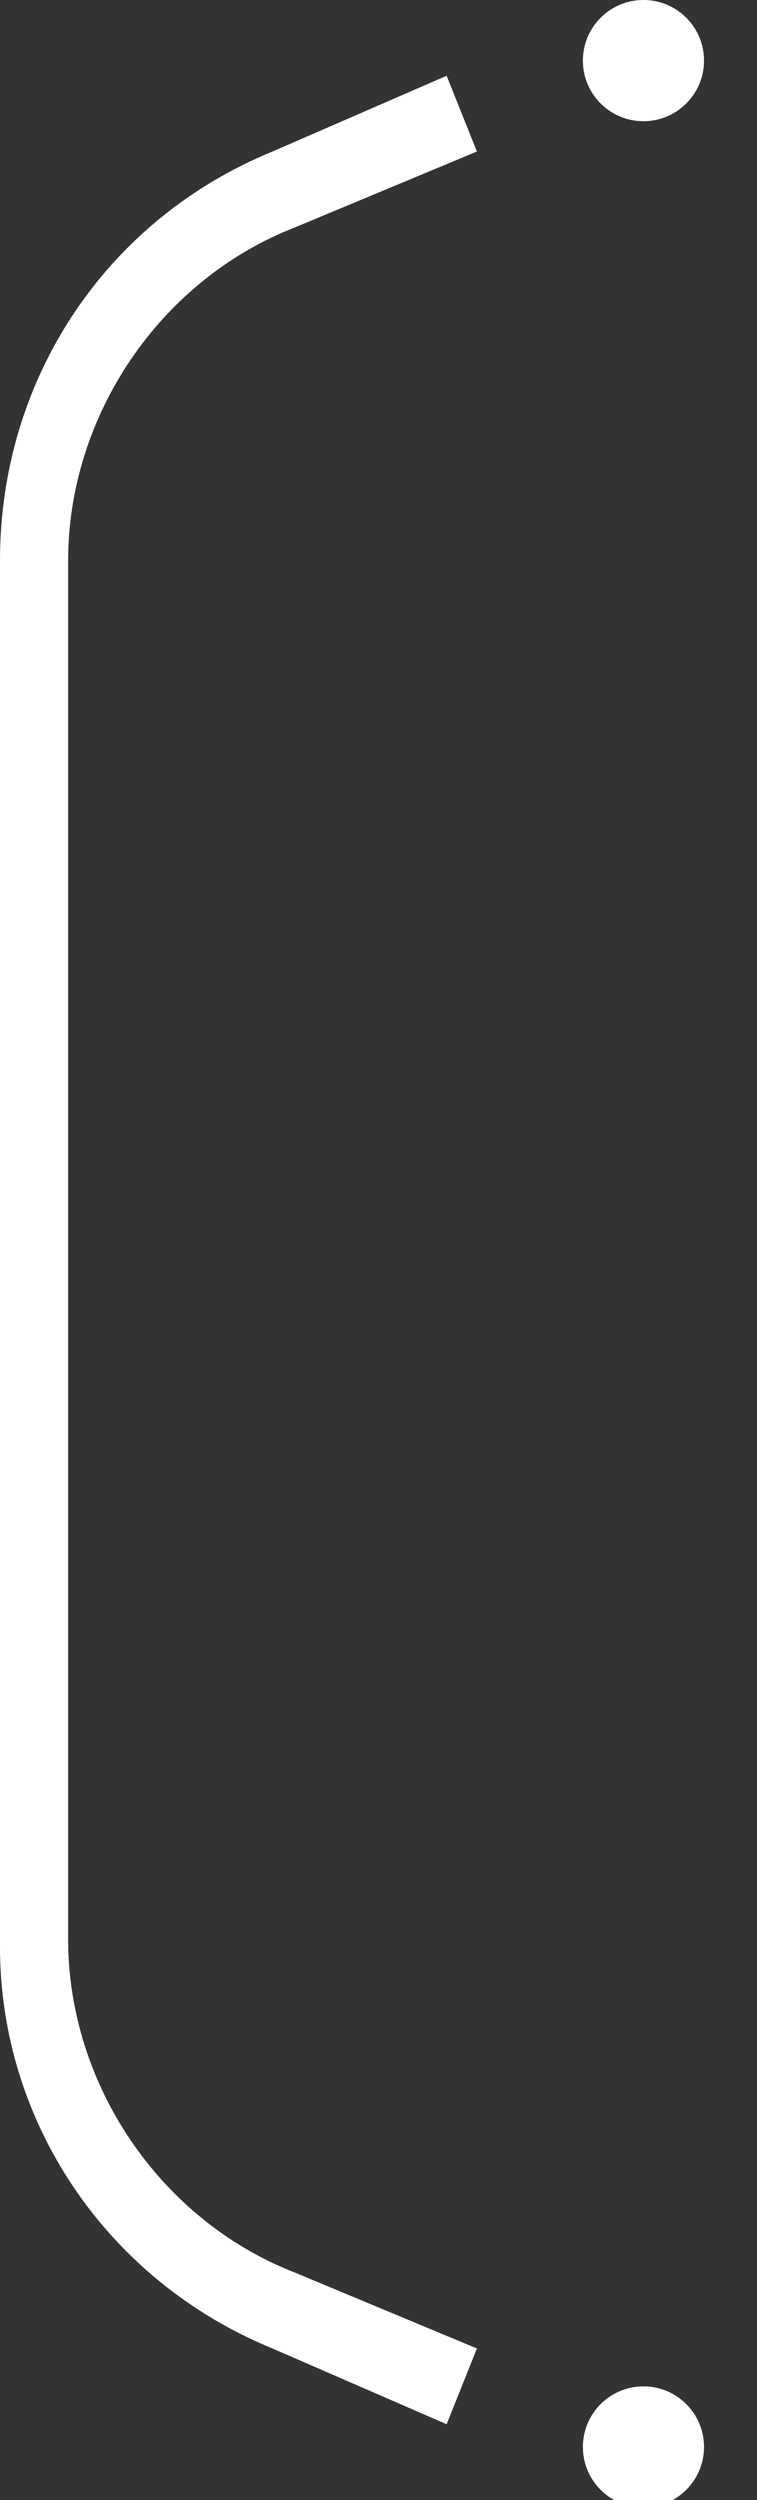
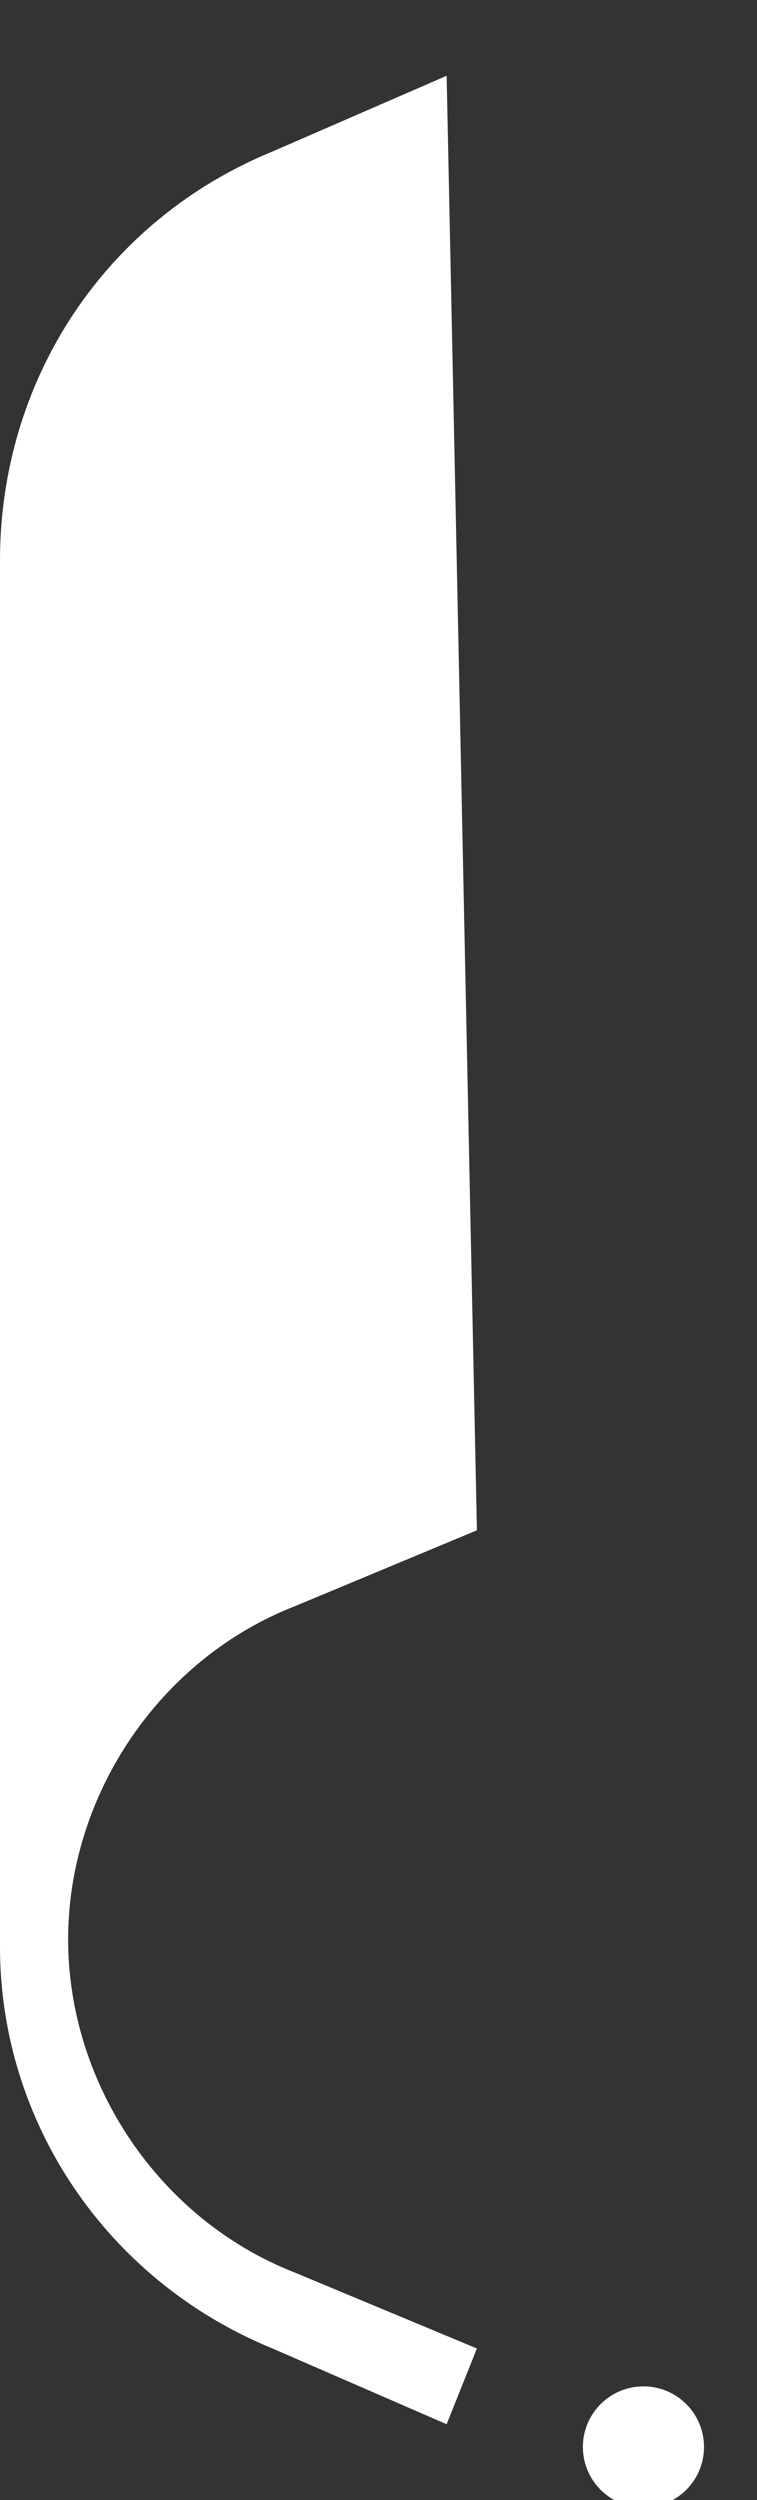
<svg xmlns="http://www.w3.org/2000/svg" version="1.1" baseProfile="tiny" id="Layer_1" x="0px" y="0px" width="10px" height="33px" viewBox="0 0 10 33" xml:space="preserve">
  <rect x="0" y="0" width="10" height="33" fill="#333333" stroke="none" />
-   <path fill="#FFFFFF" d="M5.9,32L6.3,31l-2.4-1c-1.8-0.7-3-2.5-3-4.4V7.4c0-1.9,1.2-3.7,3-4.4l2.4-1L5.9,1L3.6,2C1.4,2.9,0,5,0,7.4  l0,18.3C0,28,1.4,30.1,3.6,31L5.9,32z" />
-   <circle fill="#FFFFFF" cx="8.5" cy="0.8" r="0.8" />
+   <path fill="#FFFFFF" d="M5.9,32L6.3,31l-2.4-1c-1.8-0.7-3-2.5-3-4.4c0-1.9,1.2-3.7,3-4.4l2.4-1L5.9,1L3.6,2C1.4,2.9,0,5,0,7.4  l0,18.3C0,28,1.4,30.1,3.6,31L5.9,32z" />
  <circle fill="#FFFFFF" cx="8.5" cy="32.3" r="0.8" />
</svg>